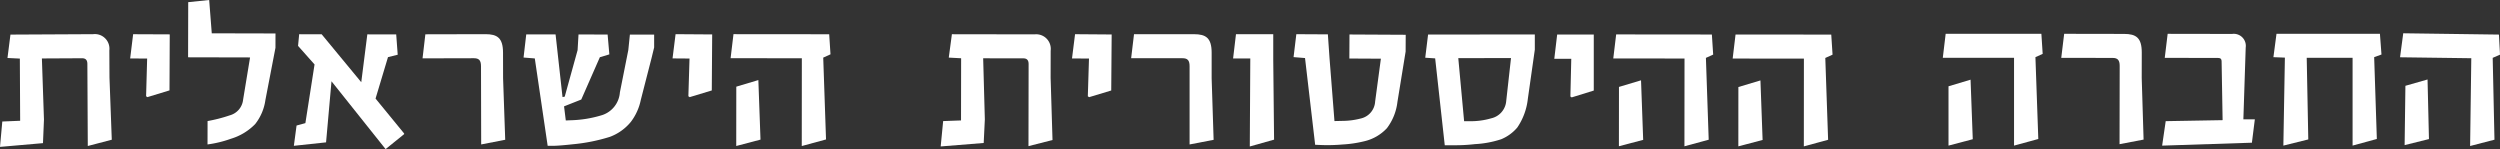
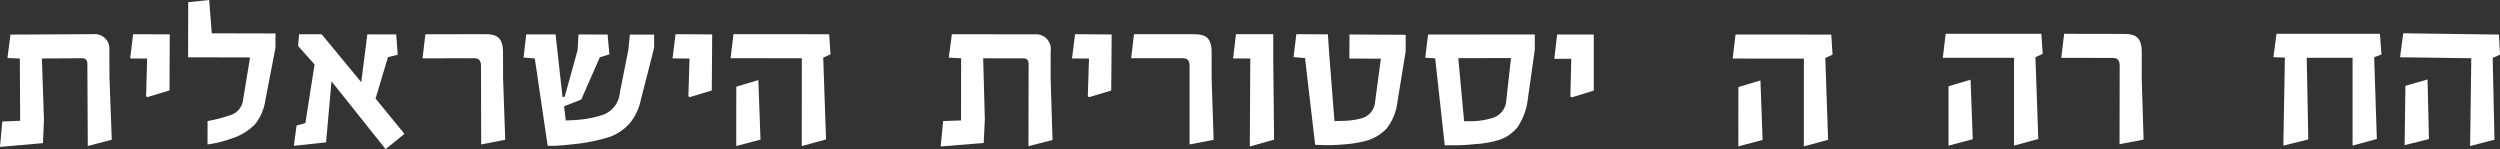
<svg xmlns="http://www.w3.org/2000/svg" width="386" height="23.02" viewBox="0 0 386 23.02">
  <rect x="0" y="0" width="386" height="23.02" fill="#333333" stroke="none" />
  <defs>
    <style>.a{fill:#fff;fill-rule:evenodd;}</style>
  </defs>
  <g transform="translate(-1042 -132.99)">
    <path class="a" d="M1059.259,154.562l-.356-9.6-.021-4.189a2.254,2.254,0,0,0-2.5-2.507l-12.769.065-.458,3.612,1.908.092.049,9.6-2.758.116-.355,3.917,6.637-.578.152-3.644-.32-9.431,6.2-.032c.579,0,.819.3.822.881l.064,12.667Z" />
    <path class="a" d="M1068.17,146.946l.023-5.278.015-3.371-5.652-.024-.459,3.744,2.622.011-.161,5.822.2.137Z" />
    <path class="a" d="M1084.532,140.369l.005-2.213-9.84-.023-.4-5.143-3.236.333-.02,8.513,9.569.022-1.071,6.5a2.814,2.814,0,0,1-2.083,2.447,23.23,23.23,0,0,1-3.407.877l-.008,3.61a17.49,17.49,0,0,0,3.611-.877,8.719,8.719,0,0,0,3.751-2.273,7.693,7.693,0,0,0,1.575-3.708Z" />
    <path class="a" d="M1104.4,153.7v-.1l-4.415-5.39,1.921-6.4,1.5-.371-.231-3.133-4.46-.01-.936,7.387-6.113-7.4-3.473-.008-.174,1.8,2.547,2.867L1089.152,152l-1.363.372-.416,3.131,4.972-.533.839-9.43,8.353,10.473Z" />
    <path class="a" d="M1120.005,154.569l-.329-9.5-.009-3.95c-.005-2.281-.892-2.858-2.73-2.854l-9.262.021-.434,3.713,7.933-.019c.75,0,1.091.3,1.093,1.224l.028,12.088Z" />
    <path class="a" d="M1143,140.311l0-1.975-3.745-.007-.243,2.383-1.3,6.536a3.994,3.994,0,0,1-2.7,3.5,17.894,17.894,0,0,1-4.871.809l-.783.032-.269-2.179,2.658-1.051,2.871-6.533,1.465-.44-.267-3.065-4.494-.008-.141,2.417-1.987,7.182-.341.067-1.072-9.672-4.529-.008-.415,3.574,1.736.14,1.986,13.488h.885c.749,0,2.384-.166,2.963-.233a27.624,27.624,0,0,0,5.756-1.148,7.613,7.613,0,0,0,3.239-2.31,8.367,8.367,0,0,0,1.539-3.4l1.645-6.4Z" />
    <path class="a" d="M1151.9,146.955l.037-5.278.024-3.371-5.652-.04-.469,3.742,2.622.019-.177,5.822.2.138Z" />
    <path class="a" d="M1159.422,154.546l-.332-9.194-3.406,1.019-.009,9.159Zm10.806-13.168-.2-3.1-14.778-.013-.446,3.711,11,.01-.012,13.552,3.746-1.018-.431-12.633Z" />
    <path class="a" d="M1204.508,154.607l-.292-9.6.007-4.188a2.254,2.254,0,0,0-2.482-2.524l-12.769-.02-.482,3.609,1.907.1-.015,9.6-2.759.1-.381,3.916,6.641-.535.176-3.643-.258-9.433,6.2.01c.579,0,.817.308.816.887l-.02,12.667Z" />
    <path class="a" d="M1213.575,146.962l.04-5.278.026-3.371-5.652-.043-.471,3.742,2.622.02-.18,5.822.2.138Z" />
    <path class="a" d="M1229.383,154.579l-.305-9.5v-3.95c0-2.281-.885-2.86-2.724-2.86l-9.262,0-.443,3.711,7.934,0c.749,0,1.089.306,1.089,1.226l0,12.088Z" />
    <path class="a" d="M1238.717,154.551l-.127-12.326,0-3.95-5.755,0-.445,3.745,2.656,0-.078,13.586Z" />
    <path class="a" d="M1259.029,140.948l.013-2.588-8.682-.046-.02,3.711,4.869.026-.886,6.6a2.852,2.852,0,0,1-2.262,2.644,11.432,11.432,0,0,1-2.759.36l-1.261.028-.765-9.743-.253-3.645-4.87-.026-.427,3.54,1.77.145,1.563,13.391.988.039a27.111,27.111,0,0,0,3.235-.085,18.17,18.17,0,0,0,3.34-.494,6.878,6.878,0,0,0,3.518-2.024,8.264,8.264,0,0,0,1.622-4.043Z" />
    <path class="a" d="M1275.3,141.956l-.741,6.641a2.974,2.974,0,0,1-2.312,2.659,11.1,11.1,0,0,1-3.269.447h-.919l-.9-9.738Zm3.676-1.3,0-2.35-16.481.02-.438,3.576,1.532.1,1.481,13.414,1.43,0a26.144,26.144,0,0,0,3.235-.174,15.512,15.512,0,0,0,4.051-.754,6.5,6.5,0,0,0,2.483-1.808,9.71,9.71,0,0,0,1.629-4.428Z" />
    <path class="a" d="M1288.078,146.973v-8.649h-5.652l-.443,3.746h2.622l-.137,5.823.2.136Z" />
-     <path class="a" d="M1295.707,154.585l-.331-9.194-3.406,1.019-.01,9.159Zm10.807-13.166-.2-3.1-14.778-.015-.446,3.711,11,.011-.013,13.552,3.747-1.017-.431-12.634Z" />
    <path class="a" d="M1314.146,154.6l-.334-9.193-3.406,1.019-.006,9.159Zm10.8-13.17-.2-3.1-14.778-.01-.445,3.711,11,.008-.01,13.552,3.747-1.019-.434-12.633Z" />
    <path class="a" d="M1346.595,154.485l-.34-9.193-3.405,1.021v9.16Zm10.794-13.177-.2-3.1h-14.778l-.443,3.711h11v13.553l3.746-1.022-.443-12.632Z" />
    <path class="a" d="M1372.97,154.542l-.289-9.5.007-3.949c0-2.282-.881-2.862-2.719-2.866l-9.262-.016-.45,3.71,7.934.014c.749,0,1.089.309,1.088,1.229l-.022,12.088Z" />
-     <path class="a" d="M1390.147,151.411l-1.771,0,.36-11.066a1.861,1.861,0,0,0-2.107-2.115l-9.943-.017-.449,3.71,8.1.015c.476,0,.681.069.68.614l.154,8.99-8.786.154-.551,3.779,13.86-.452Z" />
    <path class="a" d="M1409.7,141.408l-.239-3.2-15.97,0-.475,3.61,1.771.068-.235,13.586,3.848-.954-.242-12.6,7.082,0,0,13.552,3.745-1.022-.412-12.633Z" />
    <path class="a" d="M1417.031,154.461l-.218-9.2-3.418.976-.122,9.159ZM1428,141.429l-.163-3.1-14.777-.2-.492,3.705,11,.146-.181,13.552,3.759-.972-.274-12.637Z" />
  </g>
</svg>